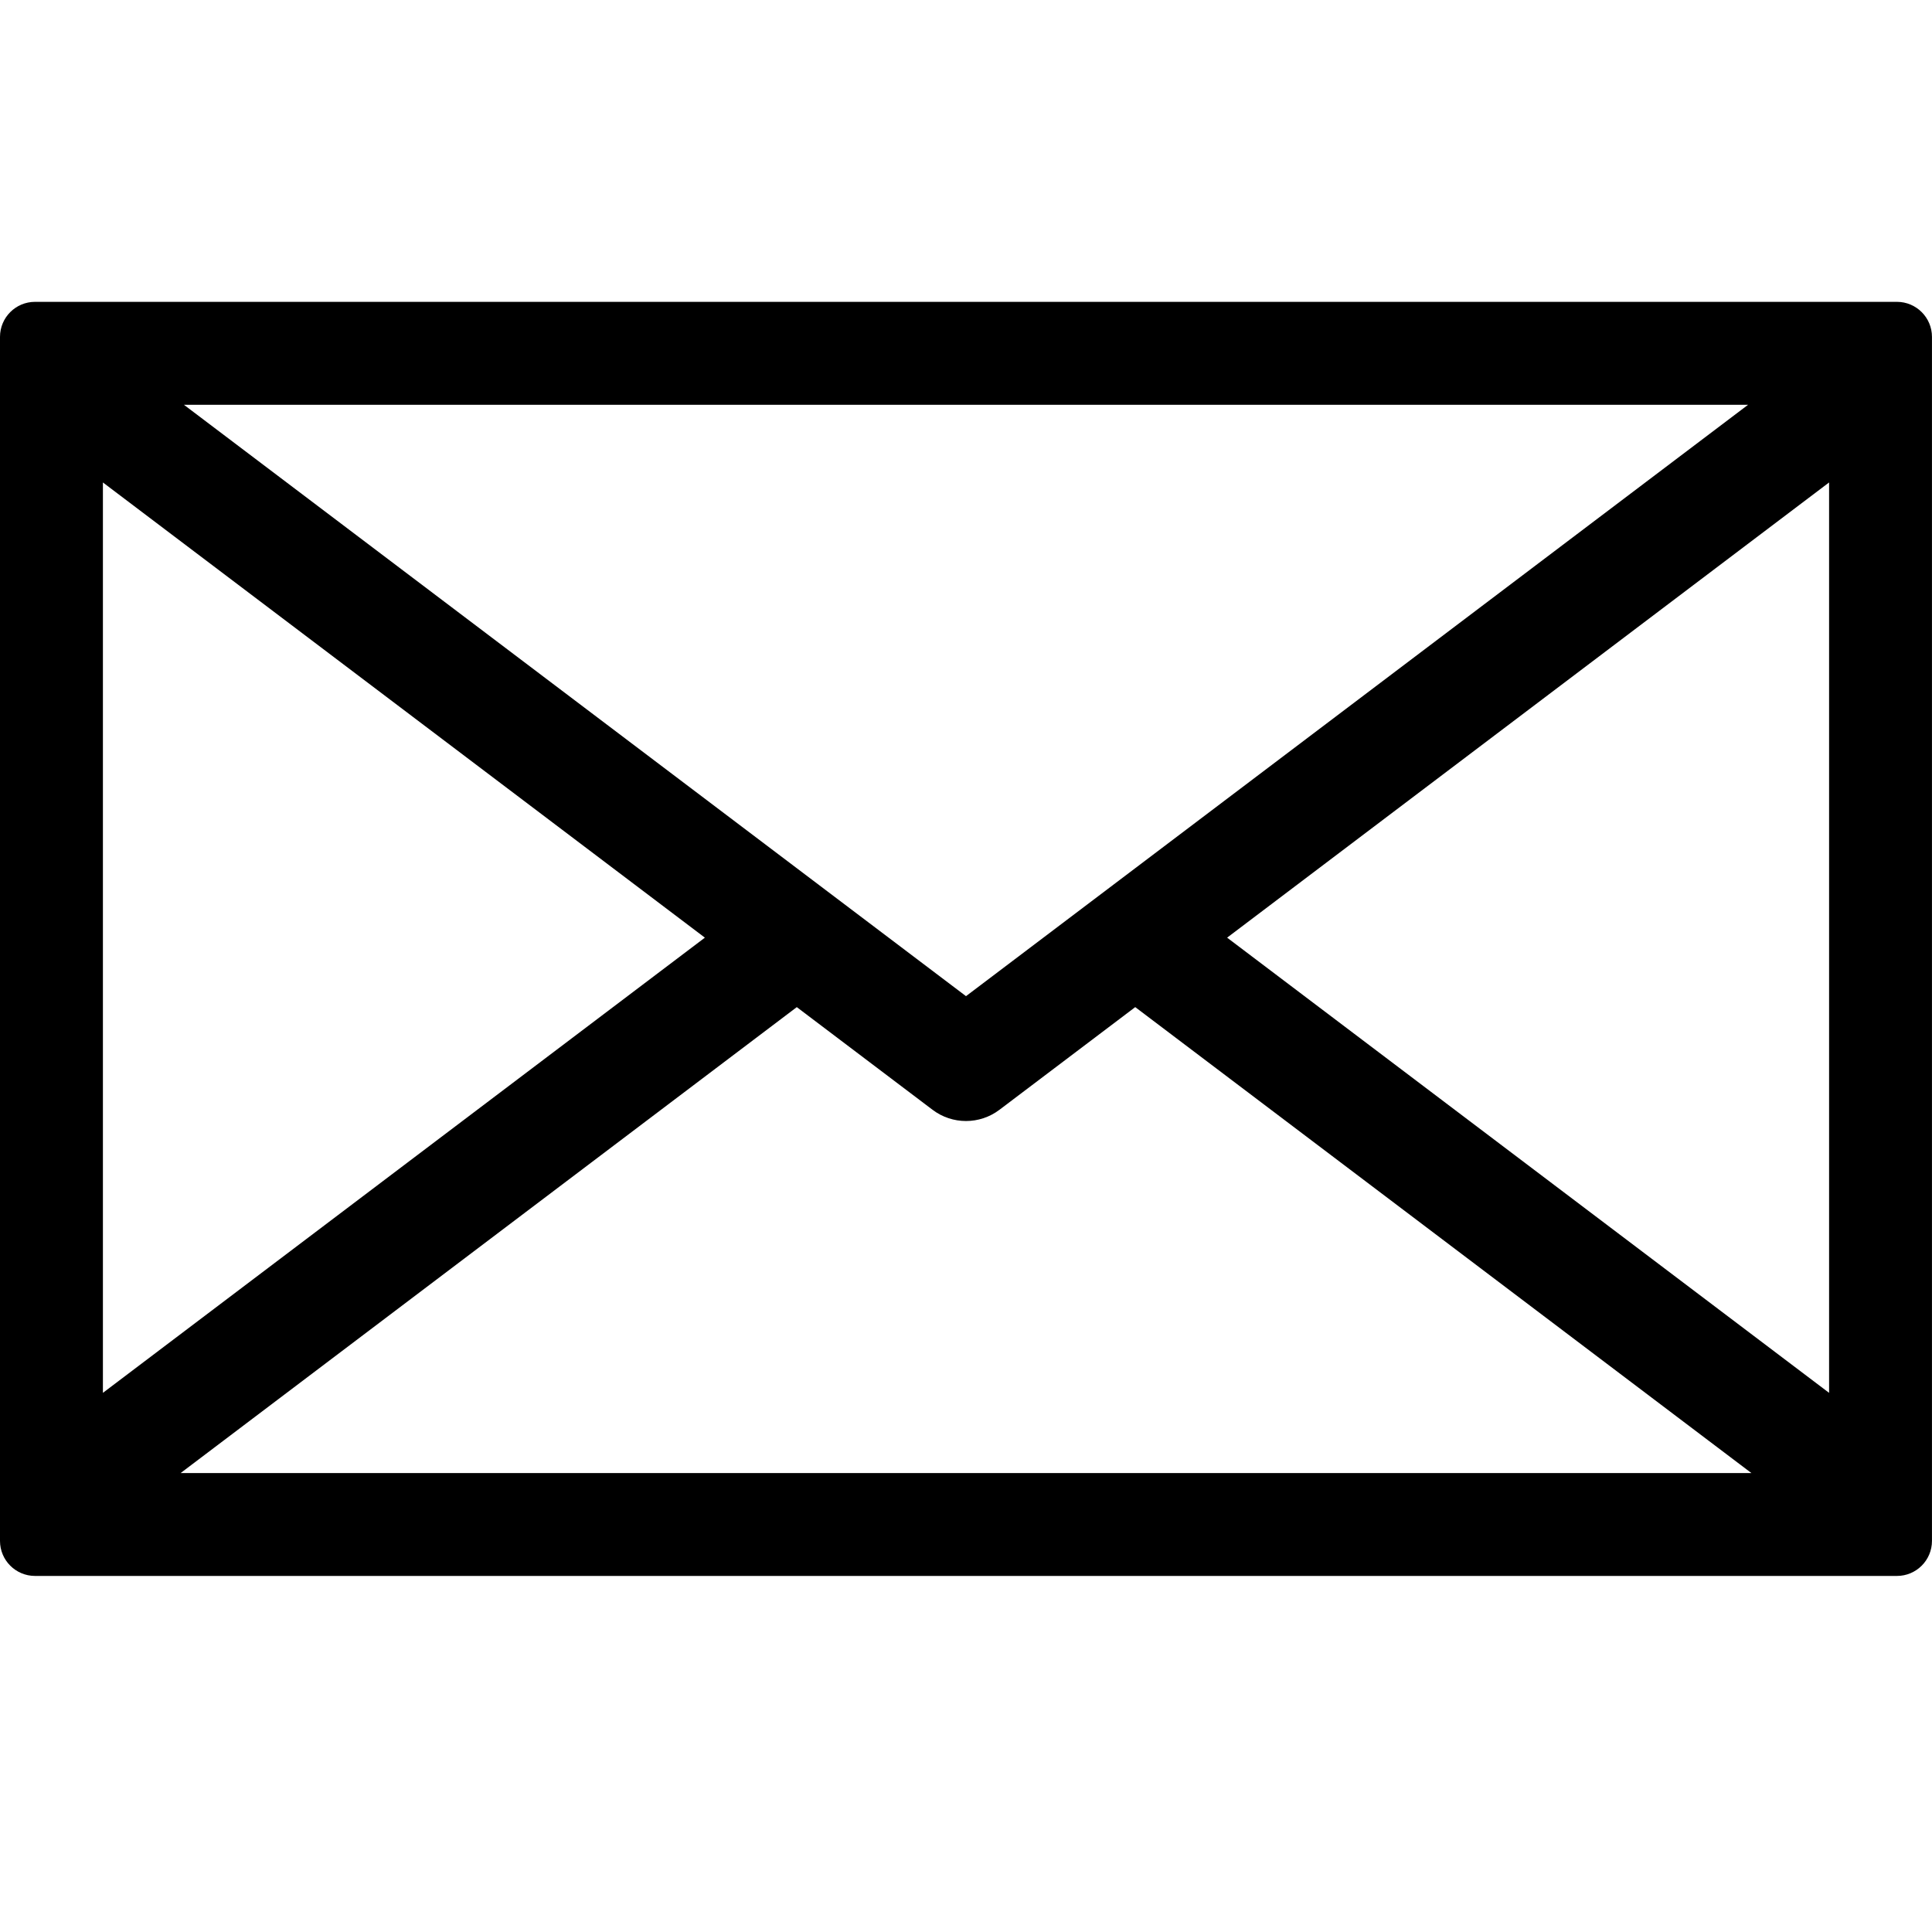
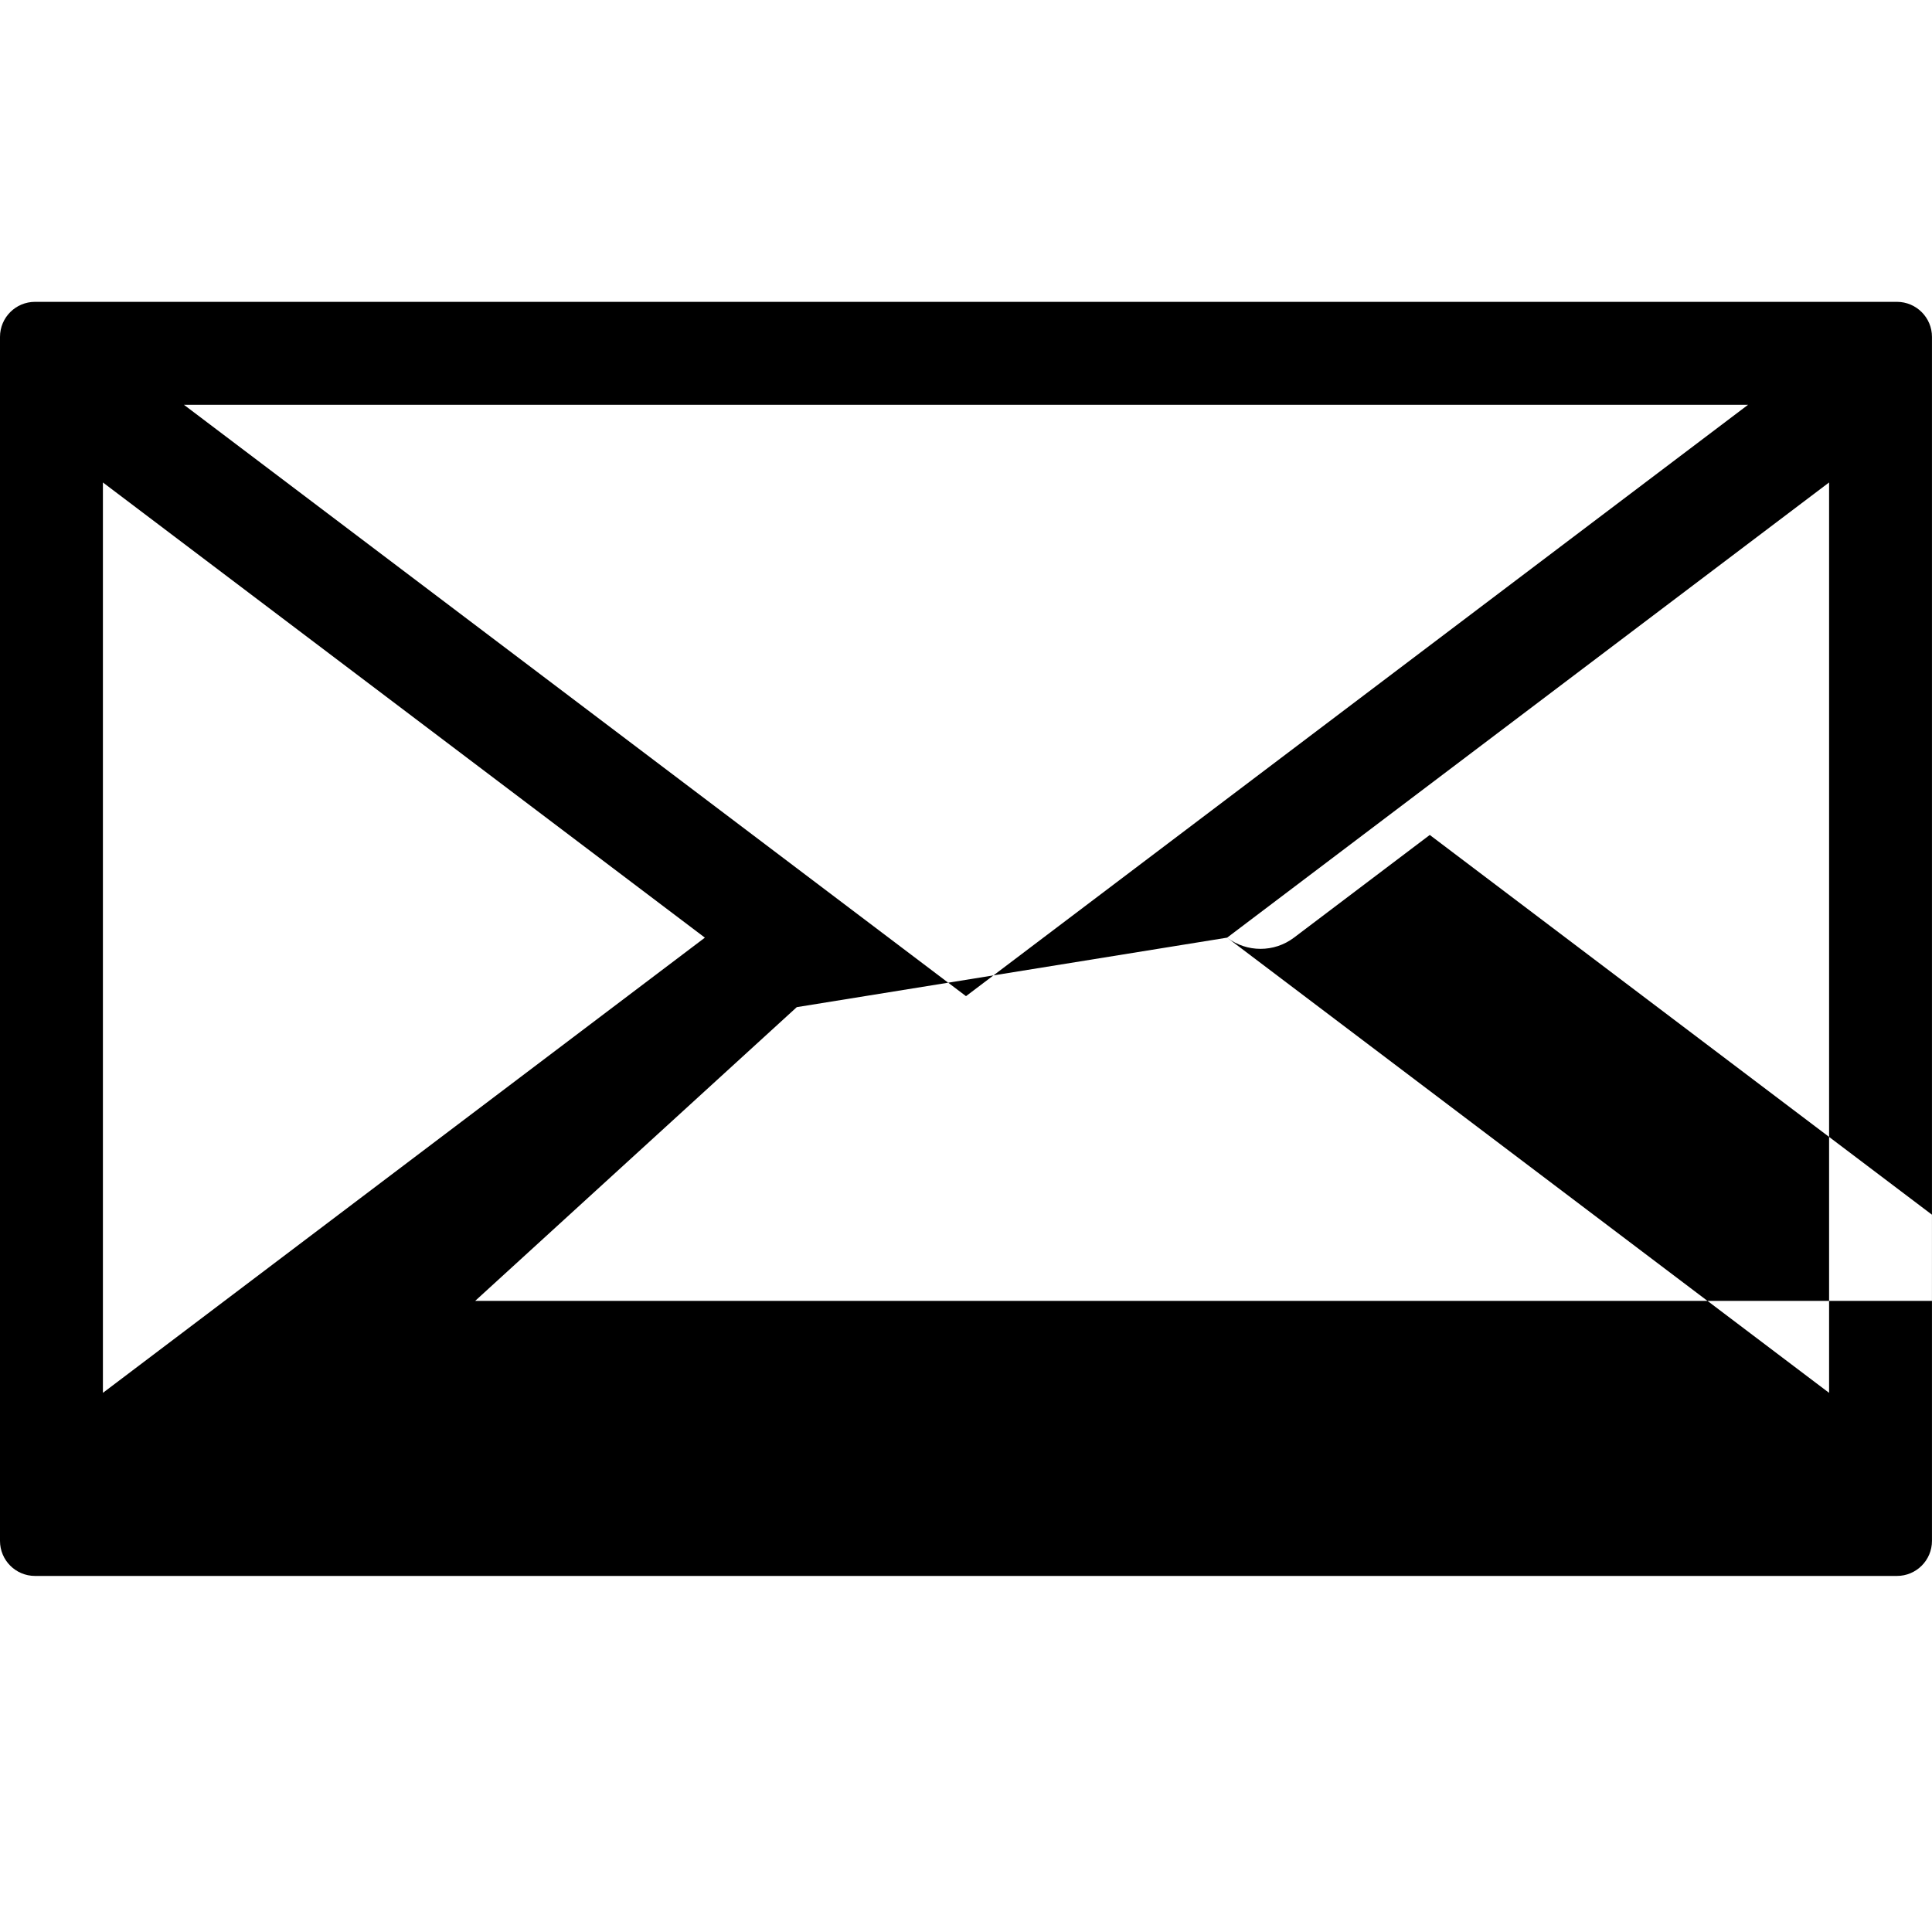
<svg xmlns="http://www.w3.org/2000/svg" xmlns:ns1="http://www.inkscape.org/namespaces/inkscape" xmlns:ns2="http://sodipodi.sourceforge.net/DTD/sodipodi-0.dtd" width="64px" height="64px" viewBox="0 0 64 64" version="1.1" id="svg2" ns1:version="0.91 r13725" ns2:docname="envelope.svg" fill="#000000">
  <defs id="defs8" />
  <ns2:namedview pagecolor="#ffffff" bordercolor="#666666" borderopacity="1" objecttolerance="10" gridtolerance="10" guidetolerance="10" ns1:pageopacity="0" ns1:pageshadow="2" ns1:window-width="1085" ns1:window-height="860" id="namedview6" showgrid="false" ns1:zoom="3.6875" ns1:cx="4.6102009" ns1:cy="10.206579" ns1:window-x="671" ns1:window-y="120" ns1:window-maximized="0" ns1:current-layer="svg2" />
-   <path d="m 40.65,31.061 19.941,-15.079 0,30.158 -19.941,-15.079 z m -14.256,2.301 4.499,3.402 c 0.328,0.248 0.717,0.371 1.107,0.371 0.39,0 0.78,-0.124 1.107,-0.371 l 4.499,-3.402 20.412,15.435 -52.035,0 L 26.394,33.363 Z M 6.093,13.409 l 51.814,0 L 37.606,28.76 34.563,31.061 32,32.999 29.437,31.061 26.394,28.76 6.093,13.409 Z m 17.257,17.652 -19.941,15.079 0,-30.158 19.941,15.079 z m 39.488,-21.062 -61.677,0 c -0.642,0 -1.161,0.52 -1.161,1.161 l 0,39.884 c 0,0.642 0.52,1.161 1.161,1.161 l 61.677,0 c 0.642,0 1.161,-0.52 1.161,-1.161 l 0,-39.884 c 0,-0.641 -0.52,-1.161 -1.161,-1.161 l 0,0 z" id="path4" ns1:connector-curvature="0" />
+   <path d="m 40.65,31.061 19.941,-15.079 0,30.158 -19.941,-15.079 z c 0.328,0.248 0.717,0.371 1.107,0.371 0.39,0 0.78,-0.124 1.107,-0.371 l 4.499,-3.402 20.412,15.435 -52.035,0 L 26.394,33.363 Z M 6.093,13.409 l 51.814,0 L 37.606,28.76 34.563,31.061 32,32.999 29.437,31.061 26.394,28.76 6.093,13.409 Z m 17.257,17.652 -19.941,15.079 0,-30.158 19.941,15.079 z m 39.488,-21.062 -61.677,0 c -0.642,0 -1.161,0.52 -1.161,1.161 l 0,39.884 c 0,0.642 0.52,1.161 1.161,1.161 l 61.677,0 c 0.642,0 1.161,-0.52 1.161,-1.161 l 0,-39.884 c 0,-0.641 -0.52,-1.161 -1.161,-1.161 l 0,0 z" id="path4" ns1:connector-curvature="0" />
</svg>